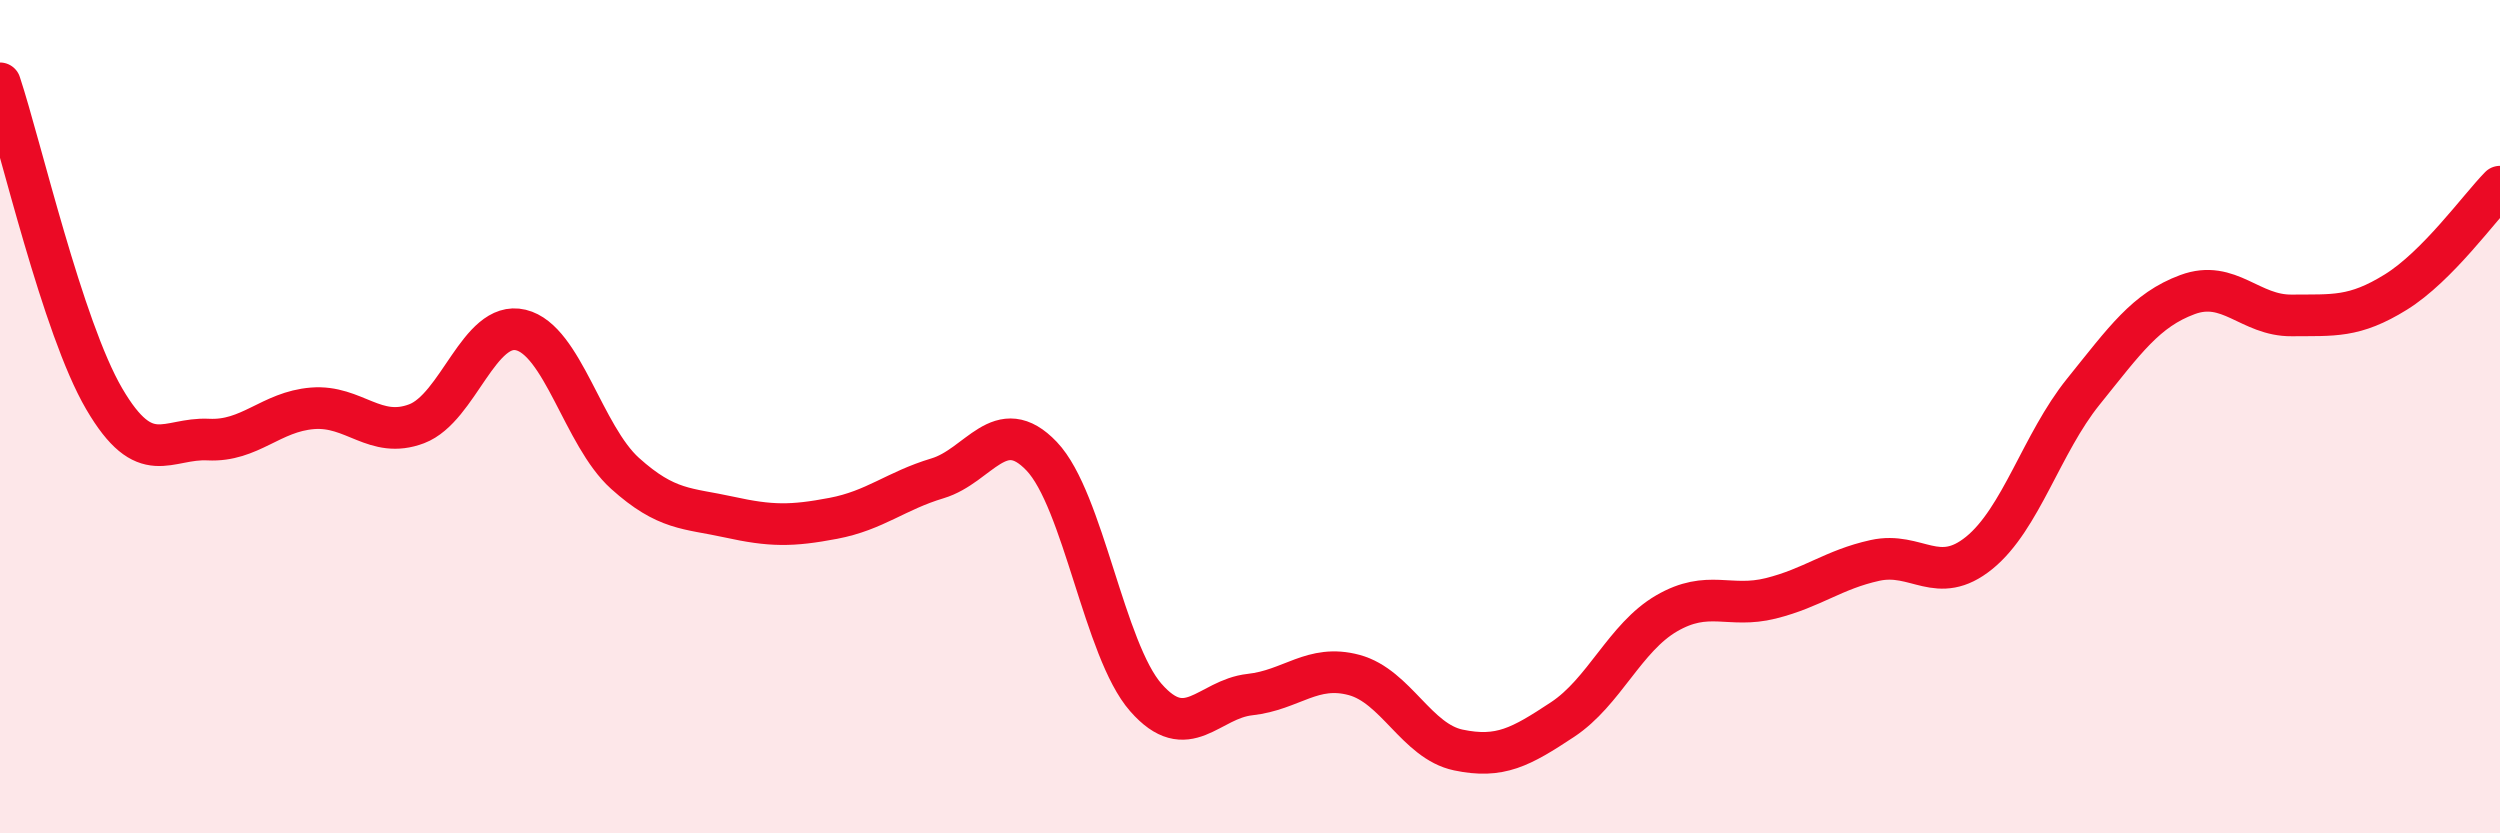
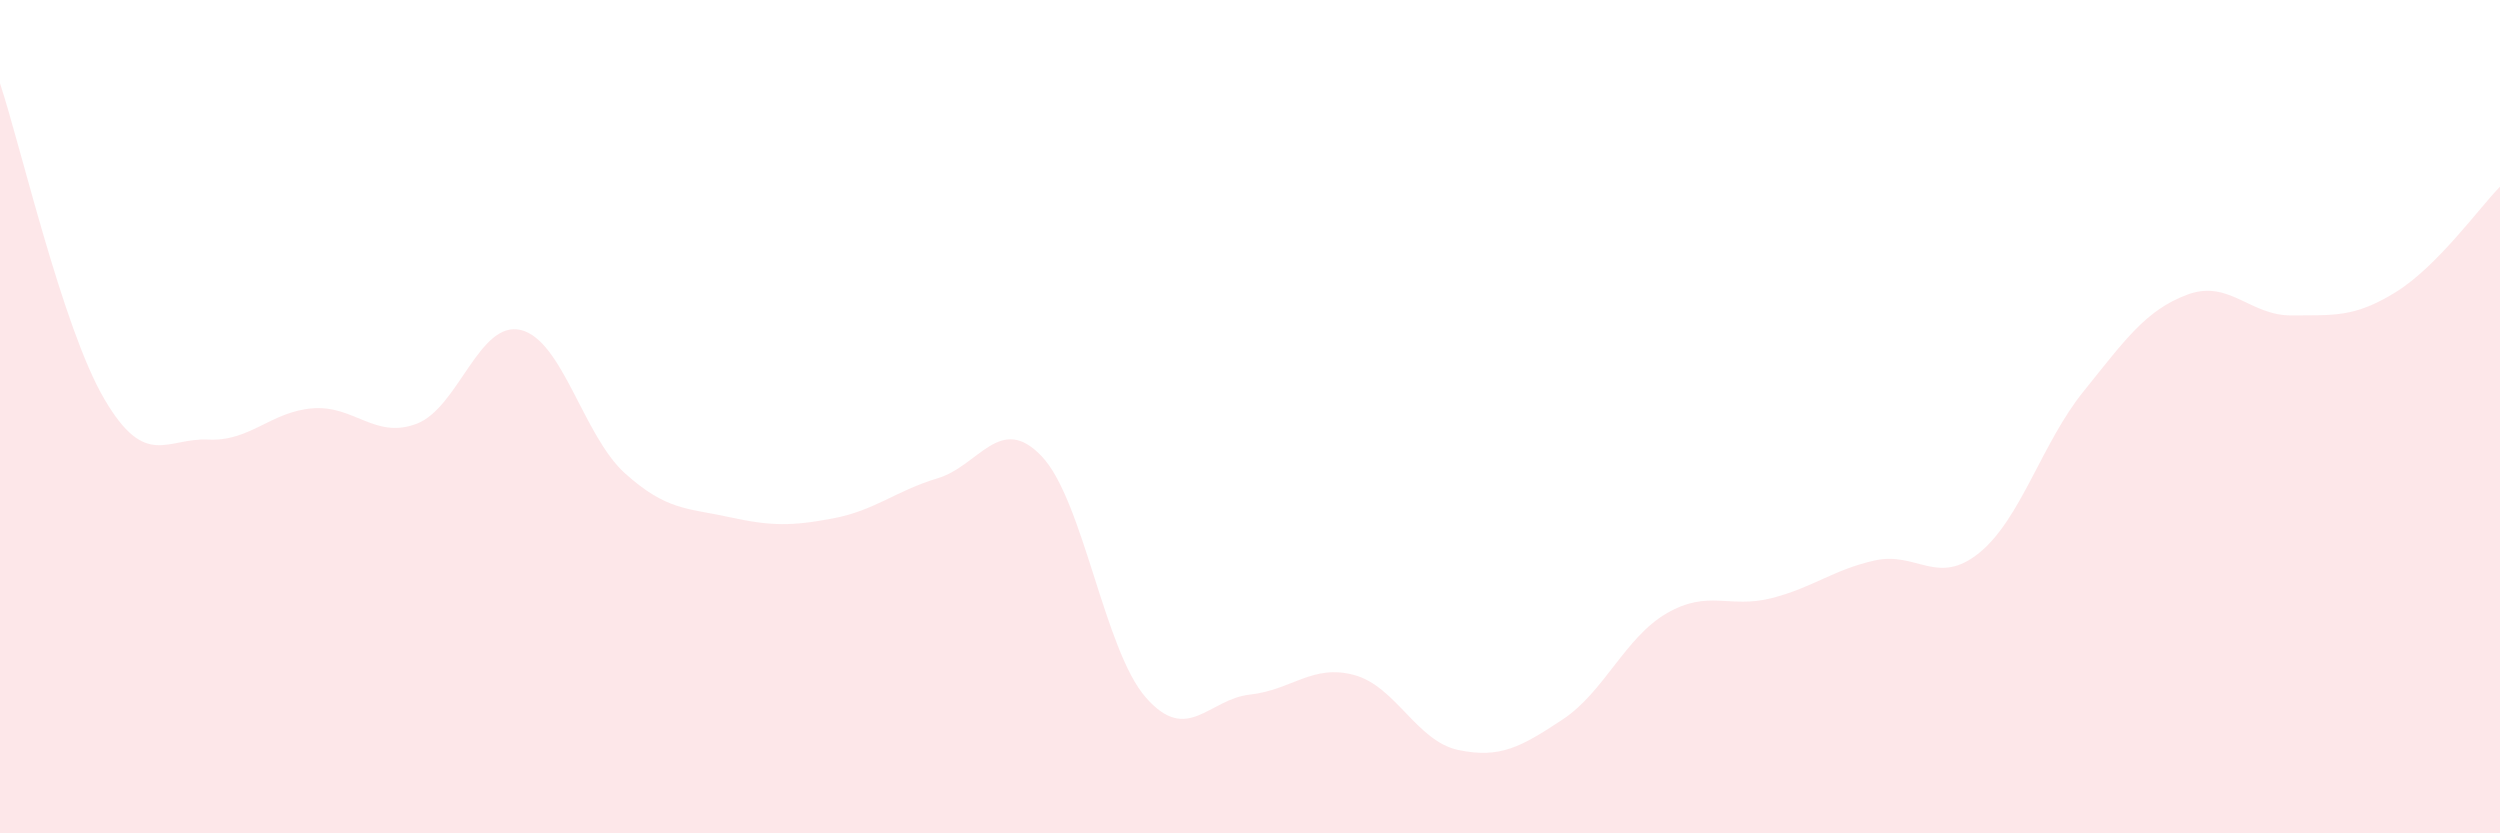
<svg xmlns="http://www.w3.org/2000/svg" width="60" height="20" viewBox="0 0 60 20">
  <path d="M 0,2 C 0.5,3.51 1.5,7.86 2.5,9.57 C 3.5,11.28 4,10.5 5,10.55 C 6,10.6 6.5,9.88 7.5,9.8 C 8.5,9.72 9,10.55 10,10.17 C 11,9.79 11.5,7.68 12.5,7.92 C 13.5,8.16 14,10.46 15,11.36 C 16,12.26 16.5,12.19 17.5,12.41 C 18.5,12.63 19,12.63 20,12.44 C 21,12.25 21.5,11.78 22.5,11.48 C 23.5,11.18 24,9.9 25,10.95 C 26,12 26.5,15.6 27.5,16.74 C 28.5,17.88 29,16.78 30,16.67 C 31,16.56 31.5,15.93 32.5,16.2 C 33.5,16.47 34,17.79 35,18 C 36,18.21 36.5,17.93 37.5,17.27 C 38.5,16.61 39,15.3 40,14.72 C 41,14.14 41.5,14.61 42.5,14.36 C 43.5,14.11 44,13.67 45,13.45 C 46,13.23 46.5,14.08 47.5,13.27 C 48.5,12.46 49,10.64 50,9.4 C 51,8.16 51.5,7.44 52.5,7.07 C 53.5,6.7 54,7.58 55,7.57 C 56,7.56 56.5,7.63 57.5,7.01 C 58.5,6.39 59.5,4.99 60,4.48L60 20L0 20Z" fill="#EB0A25" opacity="0.1" stroke-linecap="round" stroke-linejoin="round" />
-   <path d="M 0,2 C 0.5,3.51 1.5,7.86 2.5,9.57 C 3.5,11.28 4,10.5 5,10.55 C 6,10.6 6.5,9.88 7.5,9.8 C 8.5,9.72 9,10.55 10,10.17 C 11,9.79 11.5,7.68 12.5,7.92 C 13.5,8.16 14,10.46 15,11.36 C 16,12.26 16.5,12.19 17.5,12.41 C 18.5,12.63 19,12.63 20,12.44 C 21,12.25 21.5,11.78 22.5,11.48 C 23.5,11.18 24,9.9 25,10.95 C 26,12 26.5,15.6 27.5,16.74 C 28.5,17.88 29,16.78 30,16.67 C 31,16.56 31.5,15.93 32.5,16.2 C 33.5,16.47 34,17.79 35,18 C 36,18.21 36.5,17.93 37.5,17.27 C 38.5,16.61 39,15.3 40,14.72 C 41,14.14 41.5,14.61 42.5,14.36 C 43.5,14.11 44,13.67 45,13.45 C 46,13.23 46.5,14.08 47.5,13.27 C 48.5,12.46 49,10.64 50,9.4 C 51,8.16 51.5,7.44 52.5,7.07 C 53.5,6.7 54,7.58 55,7.57 C 56,7.56 56.5,7.63 57.5,7.01 C 58.5,6.39 59.5,4.99 60,4.48" stroke="#EB0A25" stroke-width="1" fill="none" stroke-linecap="round" stroke-linejoin="round" />
</svg>